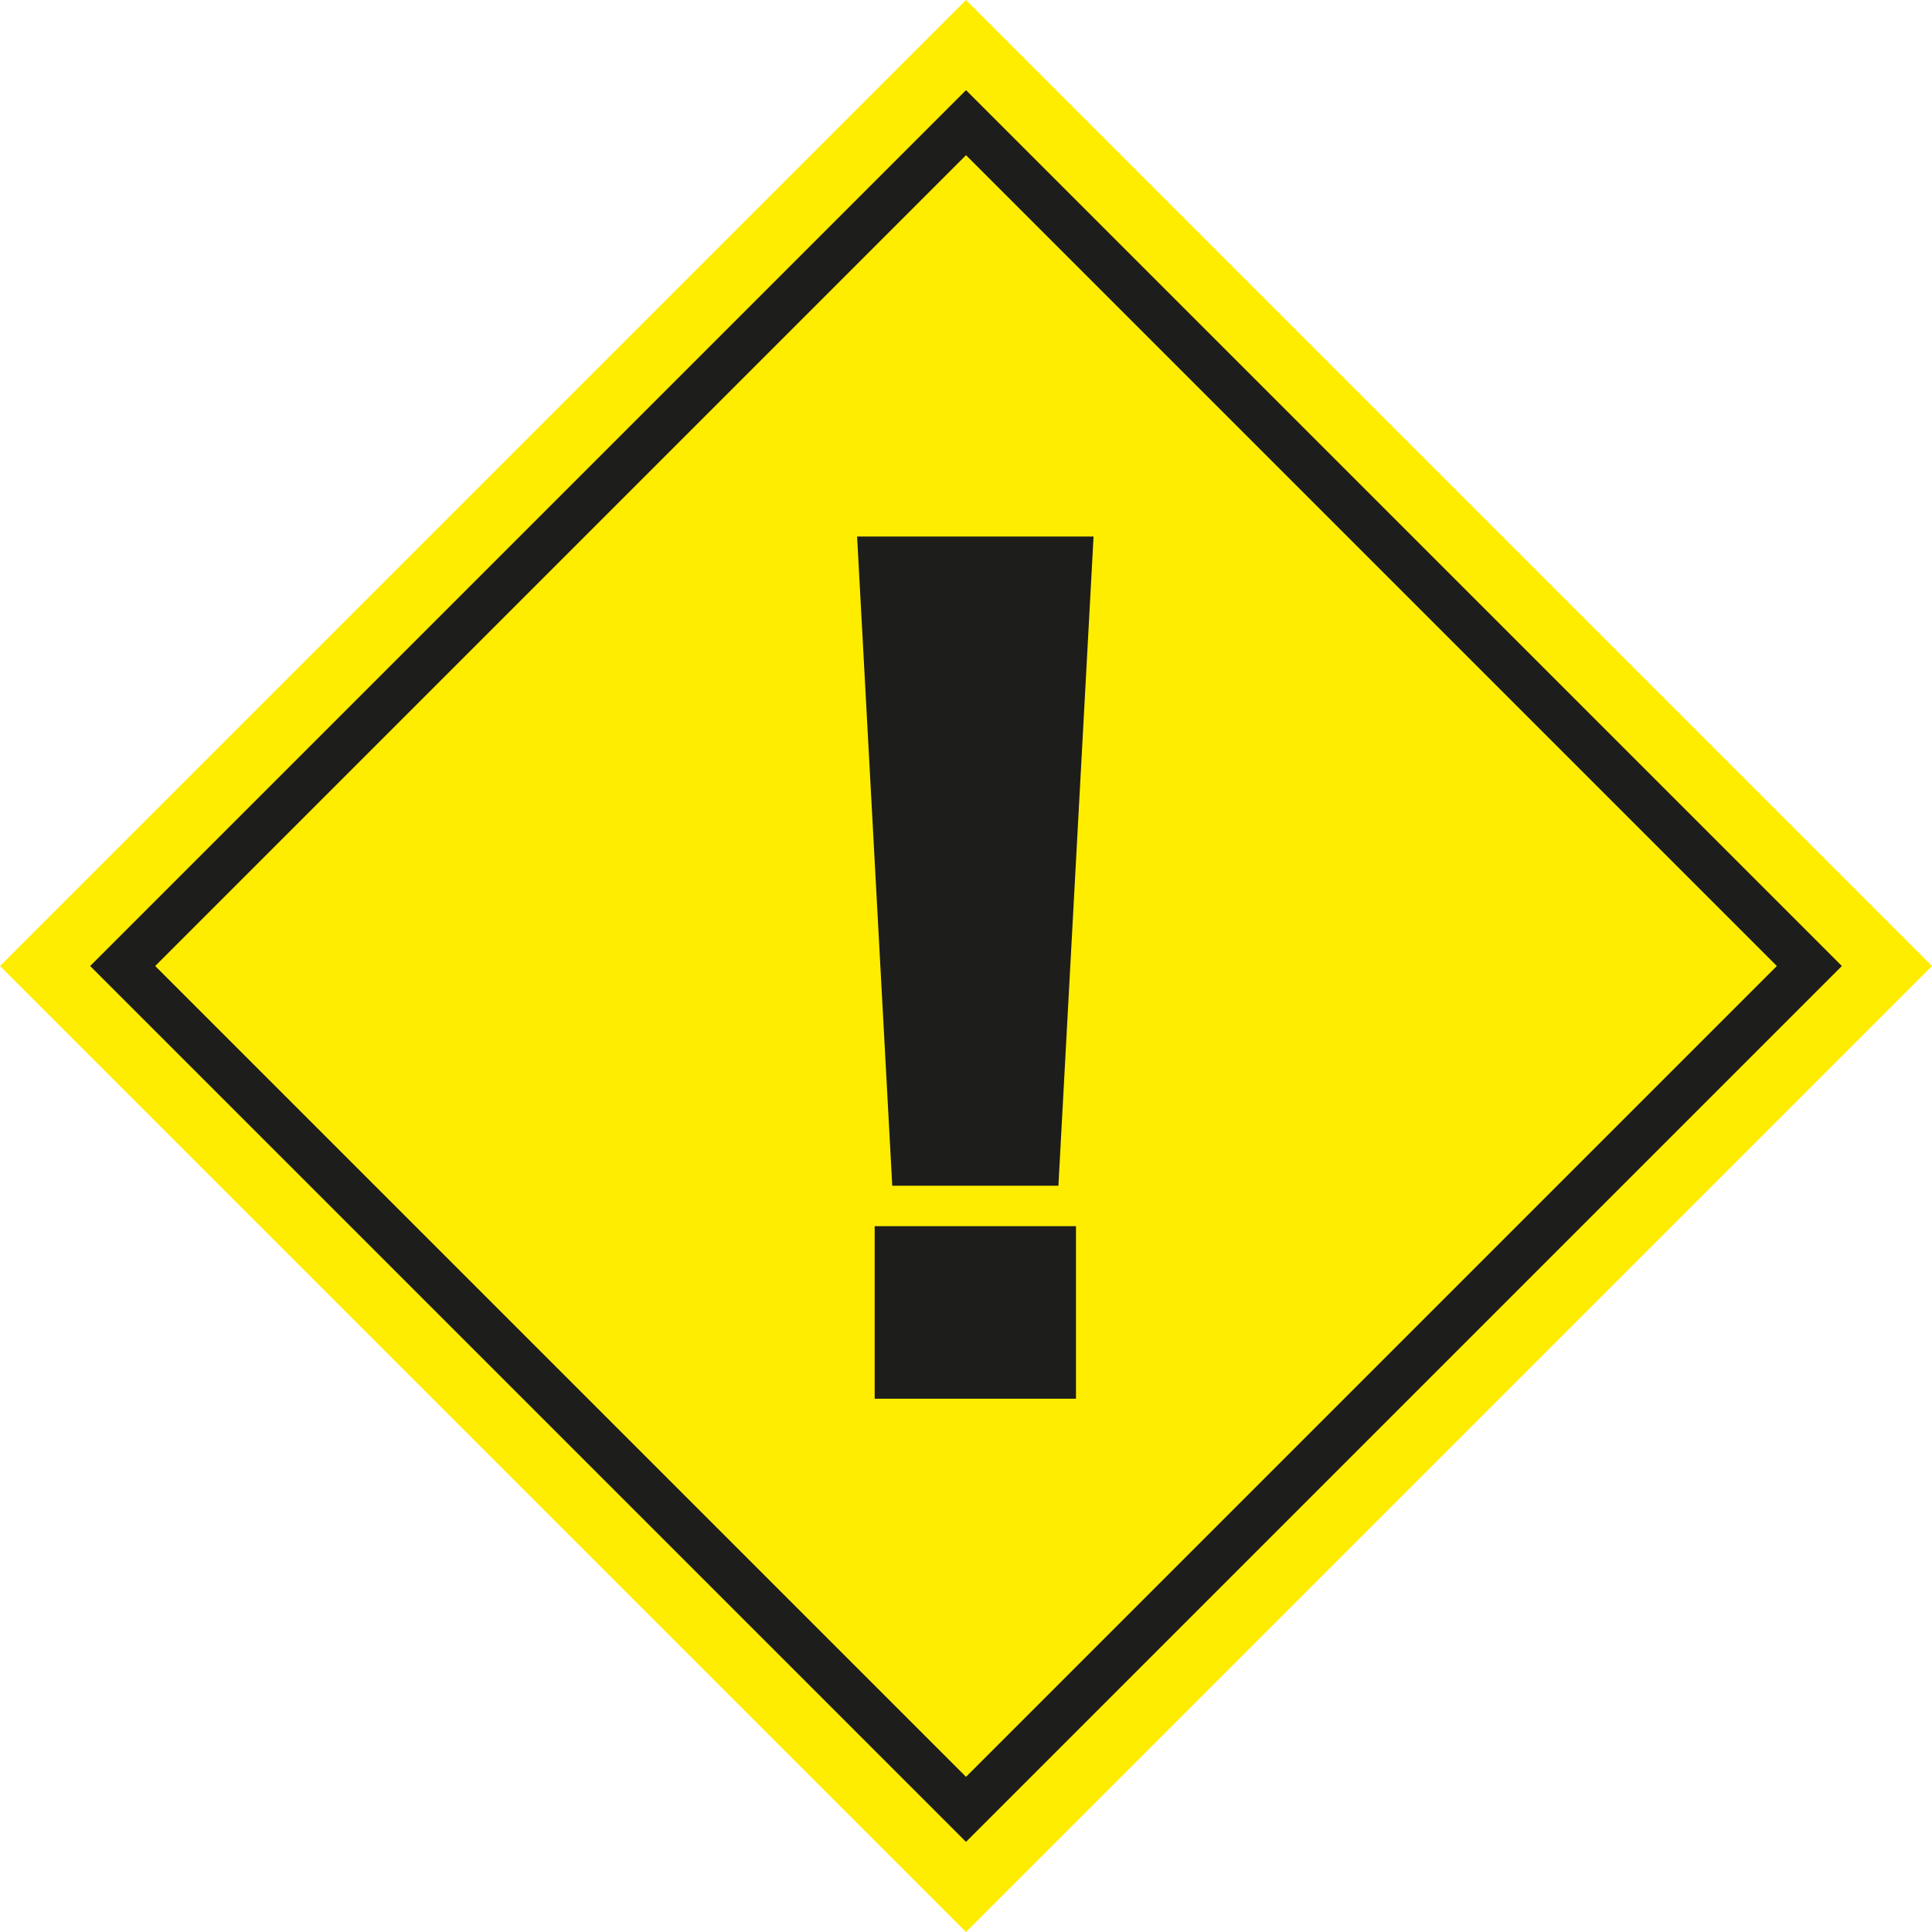
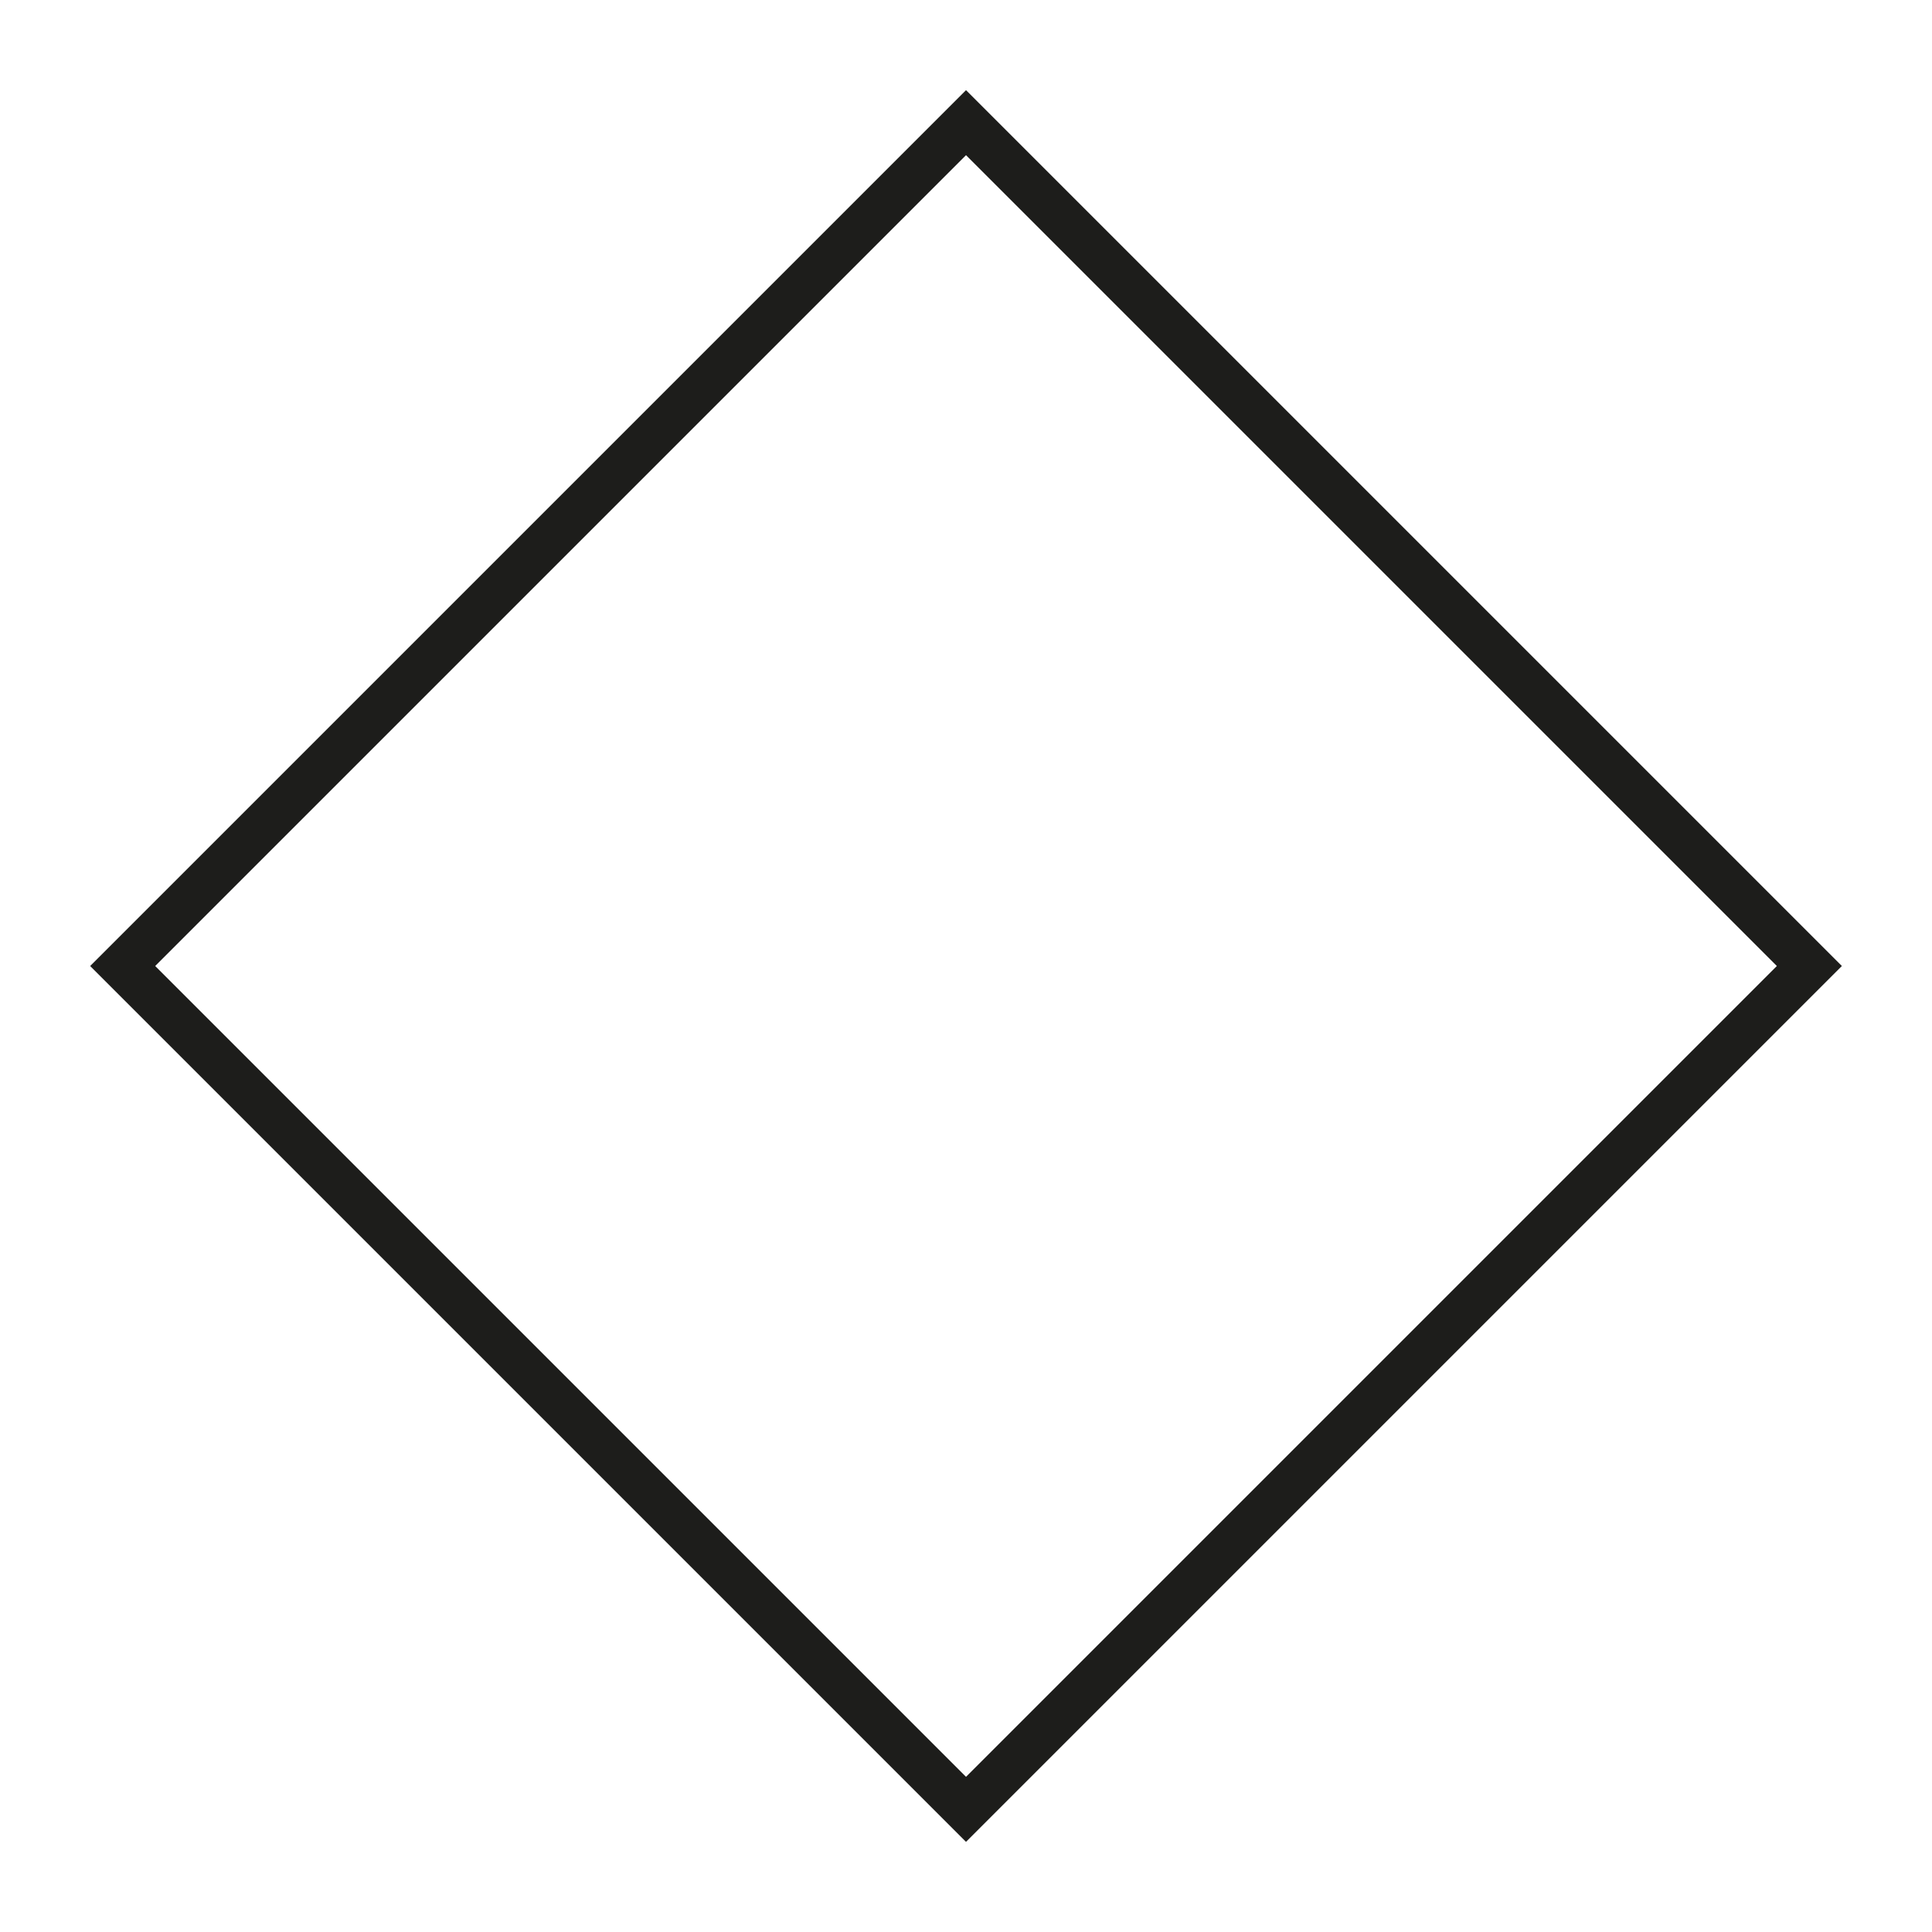
<svg xmlns="http://www.w3.org/2000/svg" id="warning" width="59.288mm" height="59.288mm" viewBox="0 0 168.06 168.06">
  <defs>
    <style>.cls-1{fill:#ffed00;}.cls-2{fill:#1d1d1b;}</style>
  </defs>
-   <rect class="cls-1" x="232.326" y="98.554" width="118.837" height="118.837" transform="translate(-10.561 -233.968) rotate(45)" />
  <path class="cls-2" d="M291.745,234.161l-76.188-76.188,76.188-76.189,76.188,76.189Zm-70.531-76.188,70.531,70.531,70.532-70.531L291.745,87.441Z" transform="translate(-207.714 -73.942)" />
-   <path class="cls-2" d="M302.84,120.614l-3.058,56.47H285.329l-3.057-56.47Zm-1.529,59.99v15.009H283.8V180.605Z" transform="translate(-207.714 -73.942)" />
</svg>